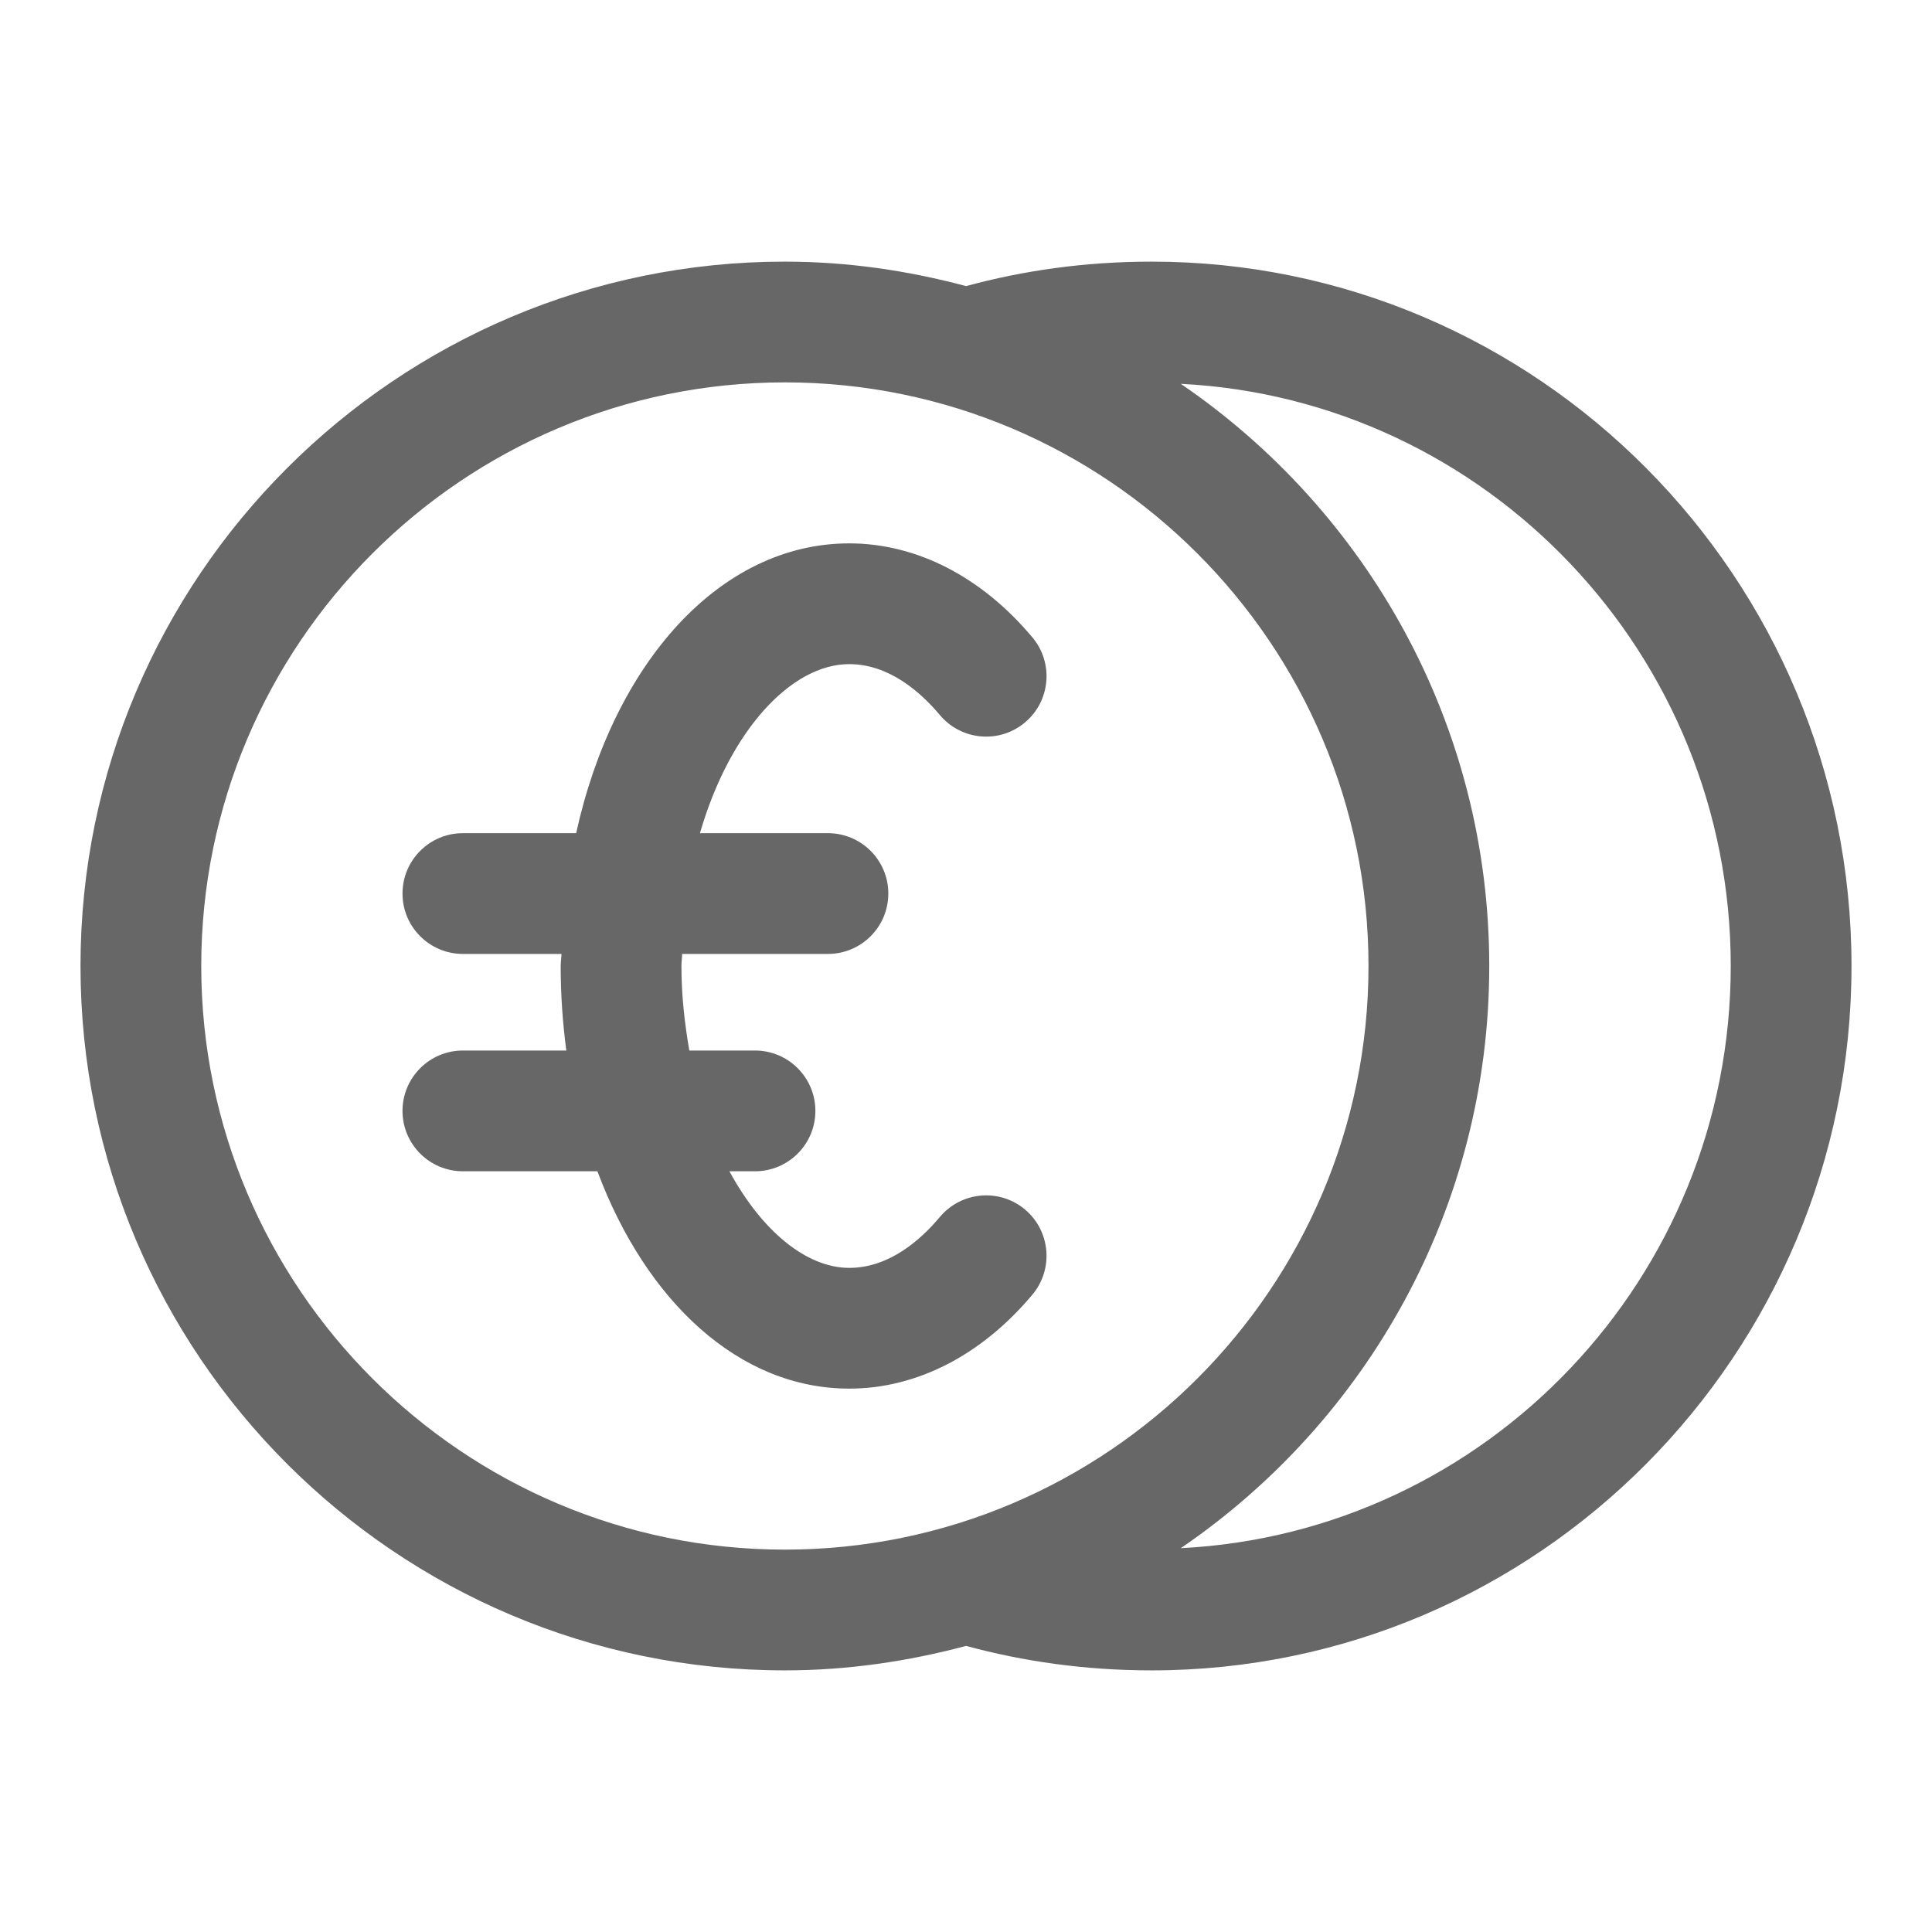
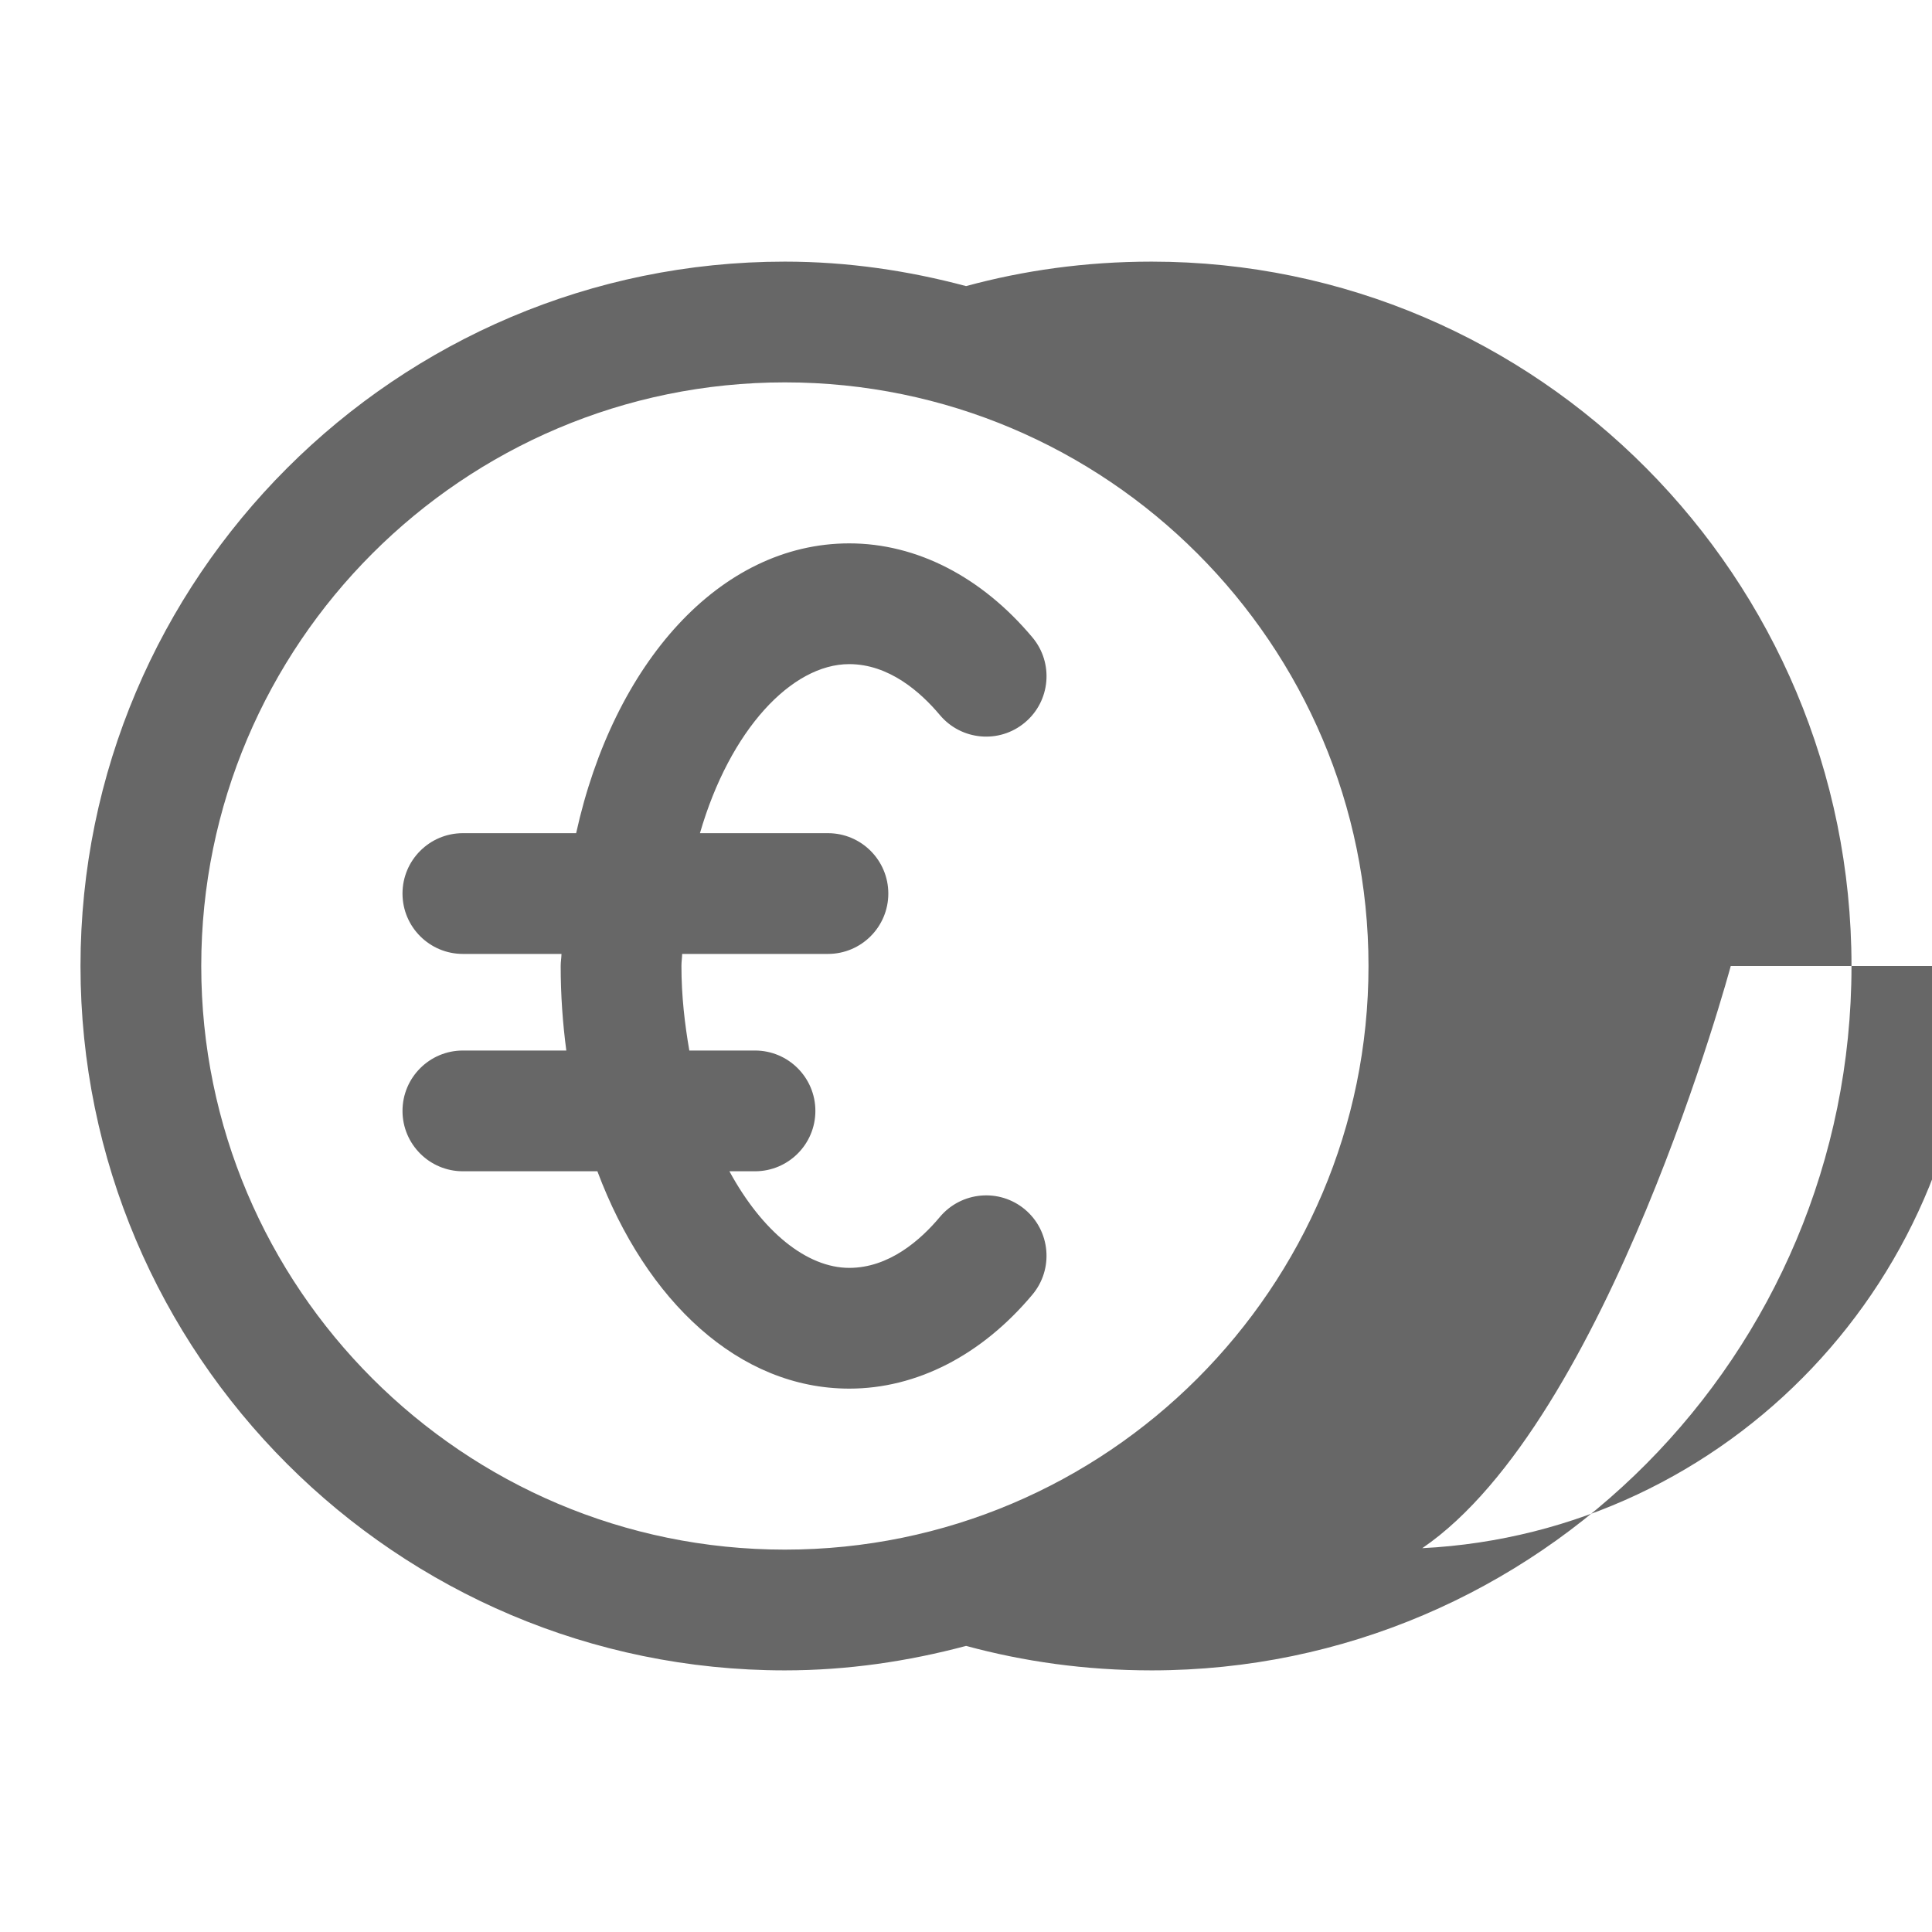
<svg xmlns="http://www.w3.org/2000/svg" id="Icon_x5F_Flaeche__x28_ohne_Kontur_x29_" version="1.1" viewBox="0 0 24 24">
-   <path d="M8.696,10.35h1.589c.414,0,.75.336.75.75s-.336.75-.75.75h-1.811c-.001.051-.009.098-.009.15,0,.373.041.719.098,1.05h.816c.414,0,.75.336.75.75s-.336.75-.75.75h-.318c.407.749.961,1.2,1.489,1.2.493,0,.884-.344,1.125-.632.266-.317.739-.36,1.057-.094.317.266.359.739.094,1.057-.631.754-1.439,1.169-2.276,1.169-1.37,0-2.524-1.085-3.129-2.7h-1.671c-.414,0-.75-.336-.75-.75s.336-.75.75-.75h1.285c-.045-.339-.07-.689-.07-1.05,0-.052.009-.099.01-.15h-1.225c-.414,0-.75-.336-.75-.75s.336-.75.75-.75h1.407c.464-2.106,1.781-3.6,3.393-3.6.836,0,1.644.415,2.275,1.168.266.317.225.791-.093,1.057-.318.267-.791.224-1.057-.093-.242-.288-.633-.632-1.126-.632-.714,0-1.482.815-1.854,2.1ZM23,12c0,4.825-3.9,8.75-8.694,8.75-.826,0-1.594-.111-2.305-.304-.72.192-1.472.304-2.251.304-4.825,0-8.75-3.925-8.75-8.75S4.925,3.25,9.75,3.25c.78,0,1.532.112,2.251.304.71-.193,1.479-.304,2.305-.304,4.794,0,8.694,3.925,8.694,8.75ZM9.75,19.25c3.998,0,7.25-3.252,7.25-7.25s-3.252-7.25-7.25-7.25-7.25,3.252-7.25,7.25,3.252,7.25,7.25,7.25ZM21.5,12c0-3.874-3.034-7.04-6.832-7.232,2.311,1.577,3.832,4.229,3.832,7.232s-1.521,5.655-3.832,7.232c3.798-.192,6.832-3.357,6.832-7.232Z" fill="#676767" />
+   <path d="M8.696,10.35h1.589c.414,0,.75.336.75.75s-.336.75-.75.75h-1.811c-.001.051-.009.098-.009.15,0,.373.041.719.098,1.05h.816c.414,0,.75.336.75.75s-.336.75-.75.75h-.318c.407.749.961,1.2,1.489,1.2.493,0,.884-.344,1.125-.632.266-.317.739-.36,1.057-.094.317.266.359.739.094,1.057-.631.754-1.439,1.169-2.276,1.169-1.37,0-2.524-1.085-3.129-2.7h-1.671c-.414,0-.75-.336-.75-.75s.336-.75.75-.75h1.285c-.045-.339-.07-.689-.07-1.05,0-.052.009-.099.01-.15h-1.225c-.414,0-.75-.336-.75-.75s.336-.75.75-.75h1.407c.464-2.106,1.781-3.6,3.393-3.6.836,0,1.644.415,2.275,1.168.266.317.225.791-.093,1.057-.318.267-.791.224-1.057-.093-.242-.288-.633-.632-1.126-.632-.714,0-1.482.815-1.854,2.1ZM23,12c0,4.825-3.9,8.75-8.694,8.75-.826,0-1.594-.111-2.305-.304-.72.192-1.472.304-2.251.304-4.825,0-8.75-3.925-8.75-8.75S4.925,3.25,9.75,3.25c.78,0,1.532.112,2.251.304.71-.193,1.479-.304,2.305-.304,4.794,0,8.694,3.925,8.694,8.75ZM9.75,19.25c3.998,0,7.25-3.252,7.25-7.25s-3.252-7.25-7.25-7.25-7.25,3.252-7.25,7.25,3.252,7.25,7.25,7.25ZM21.5,12s-1.521,5.655-3.832,7.232c3.798-.192,6.832-3.357,6.832-7.232Z" fill="#676767" />
</svg>